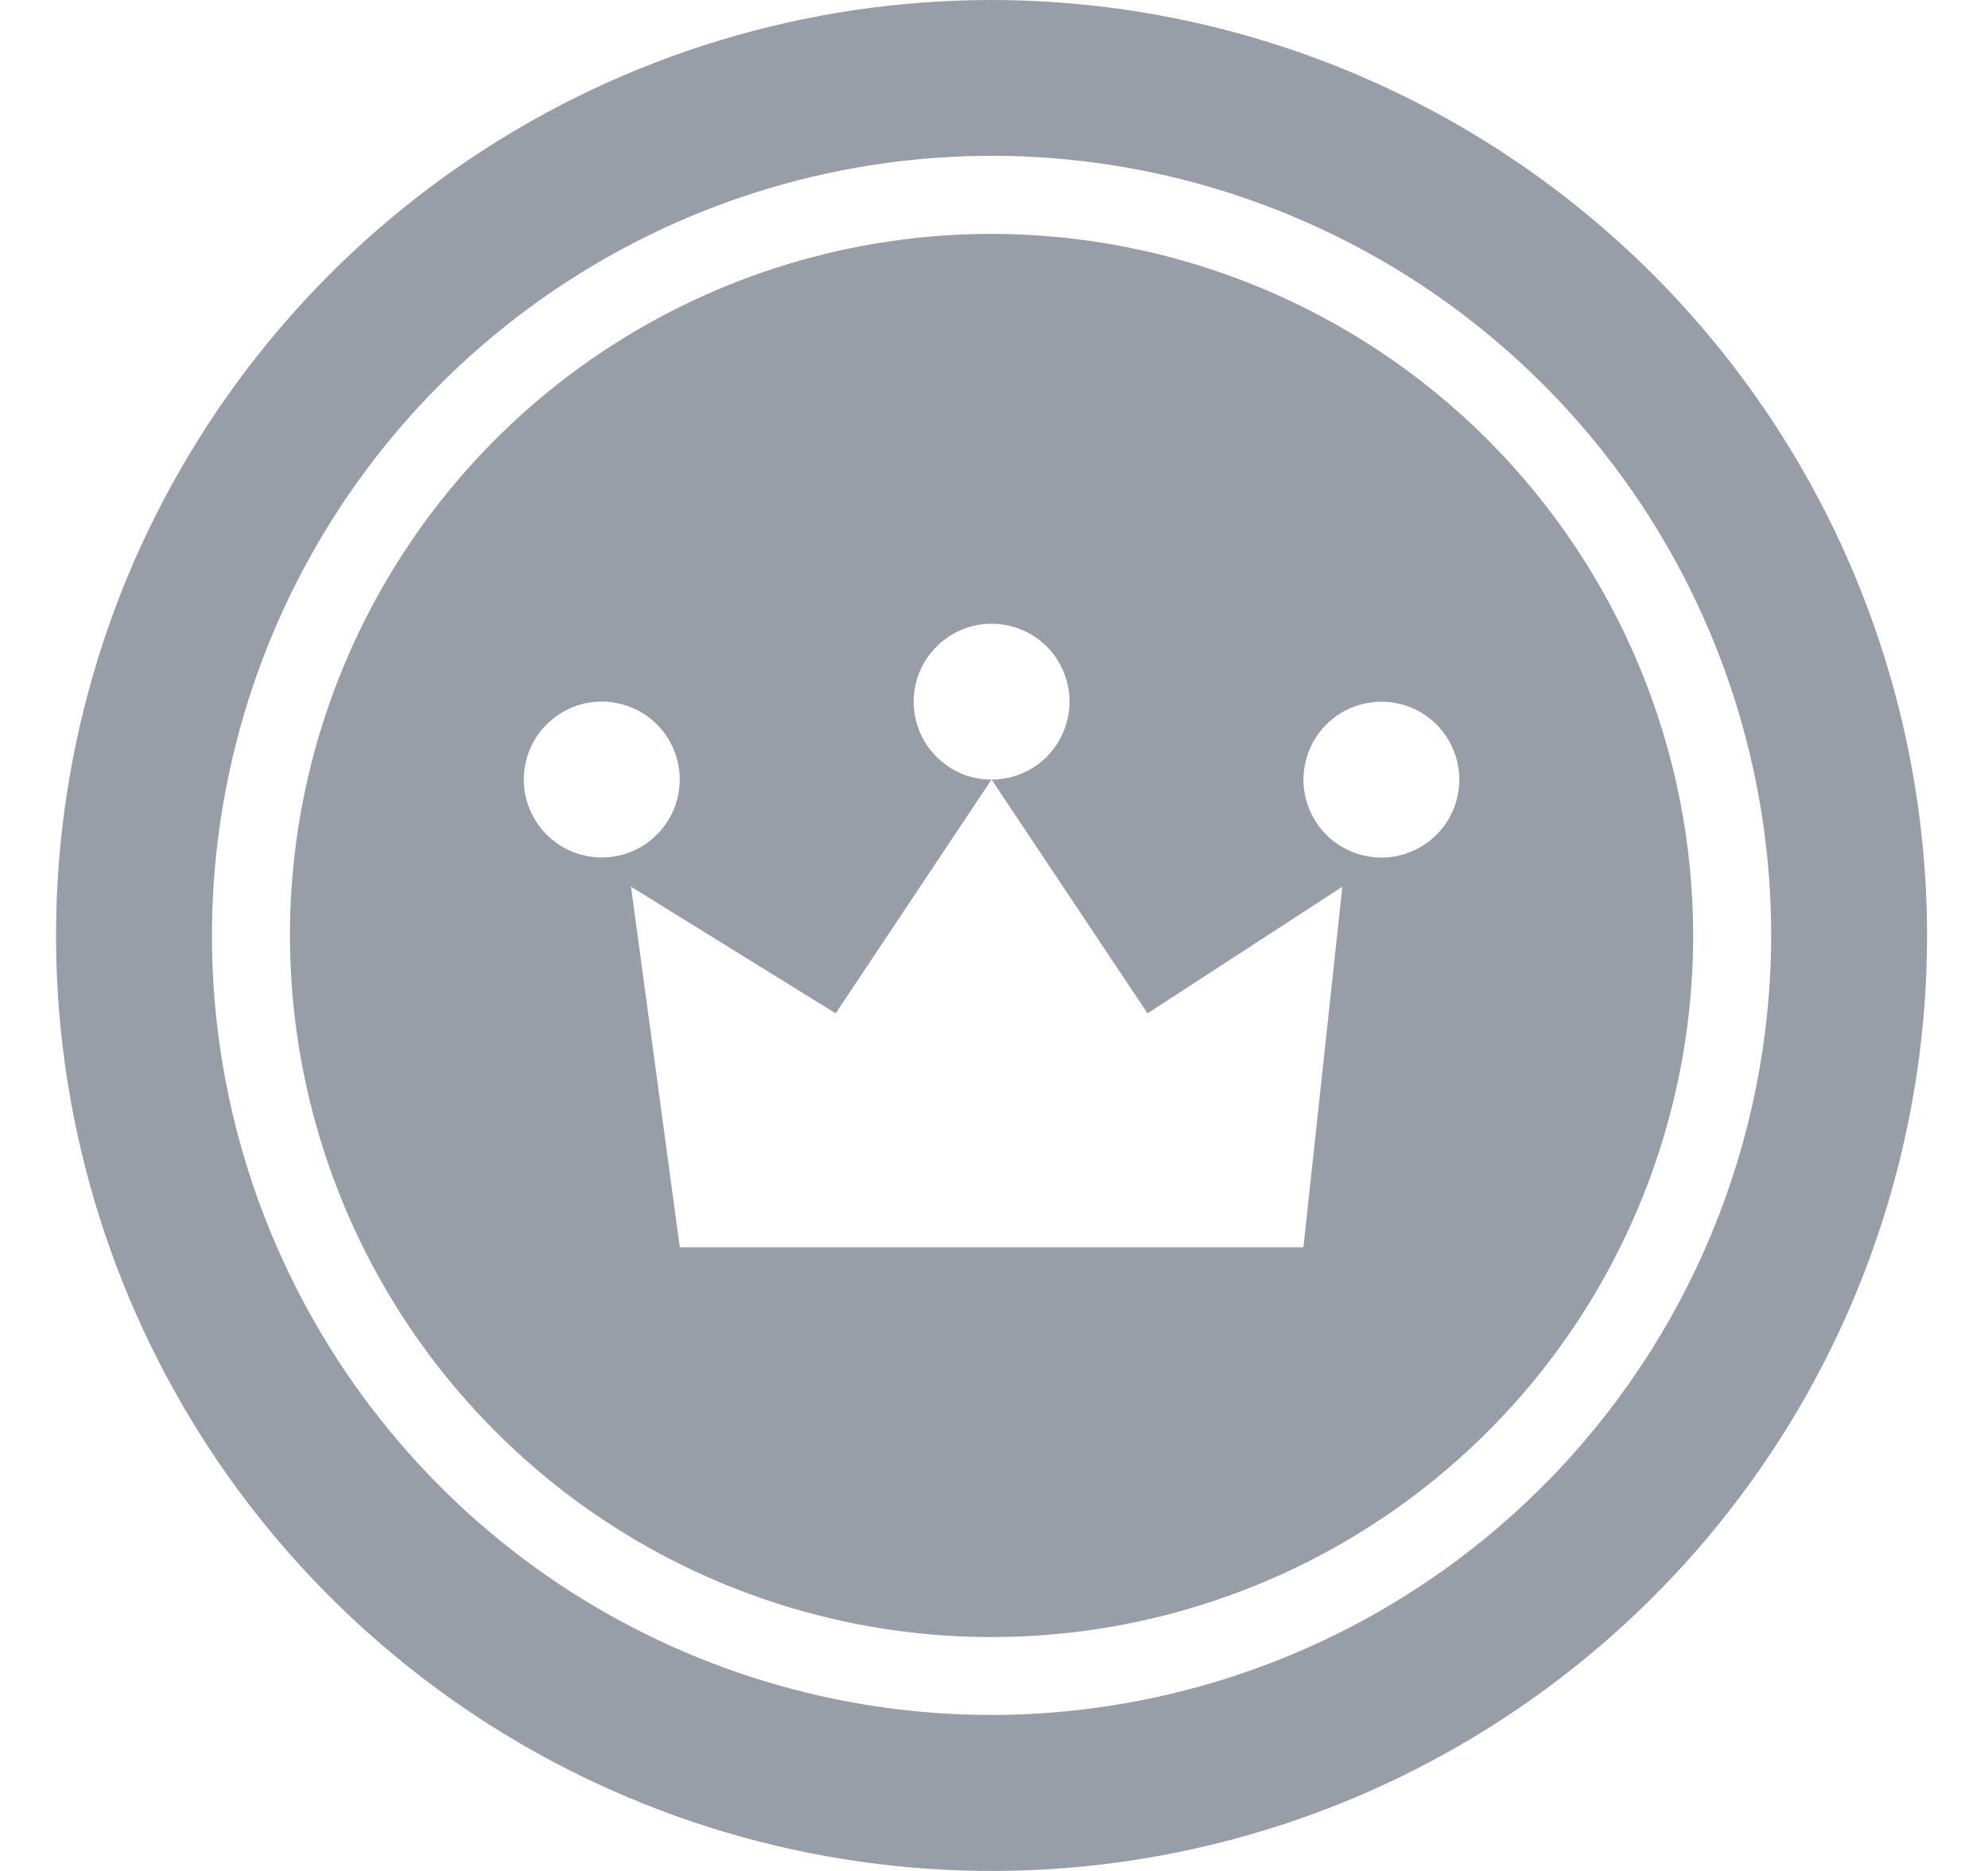
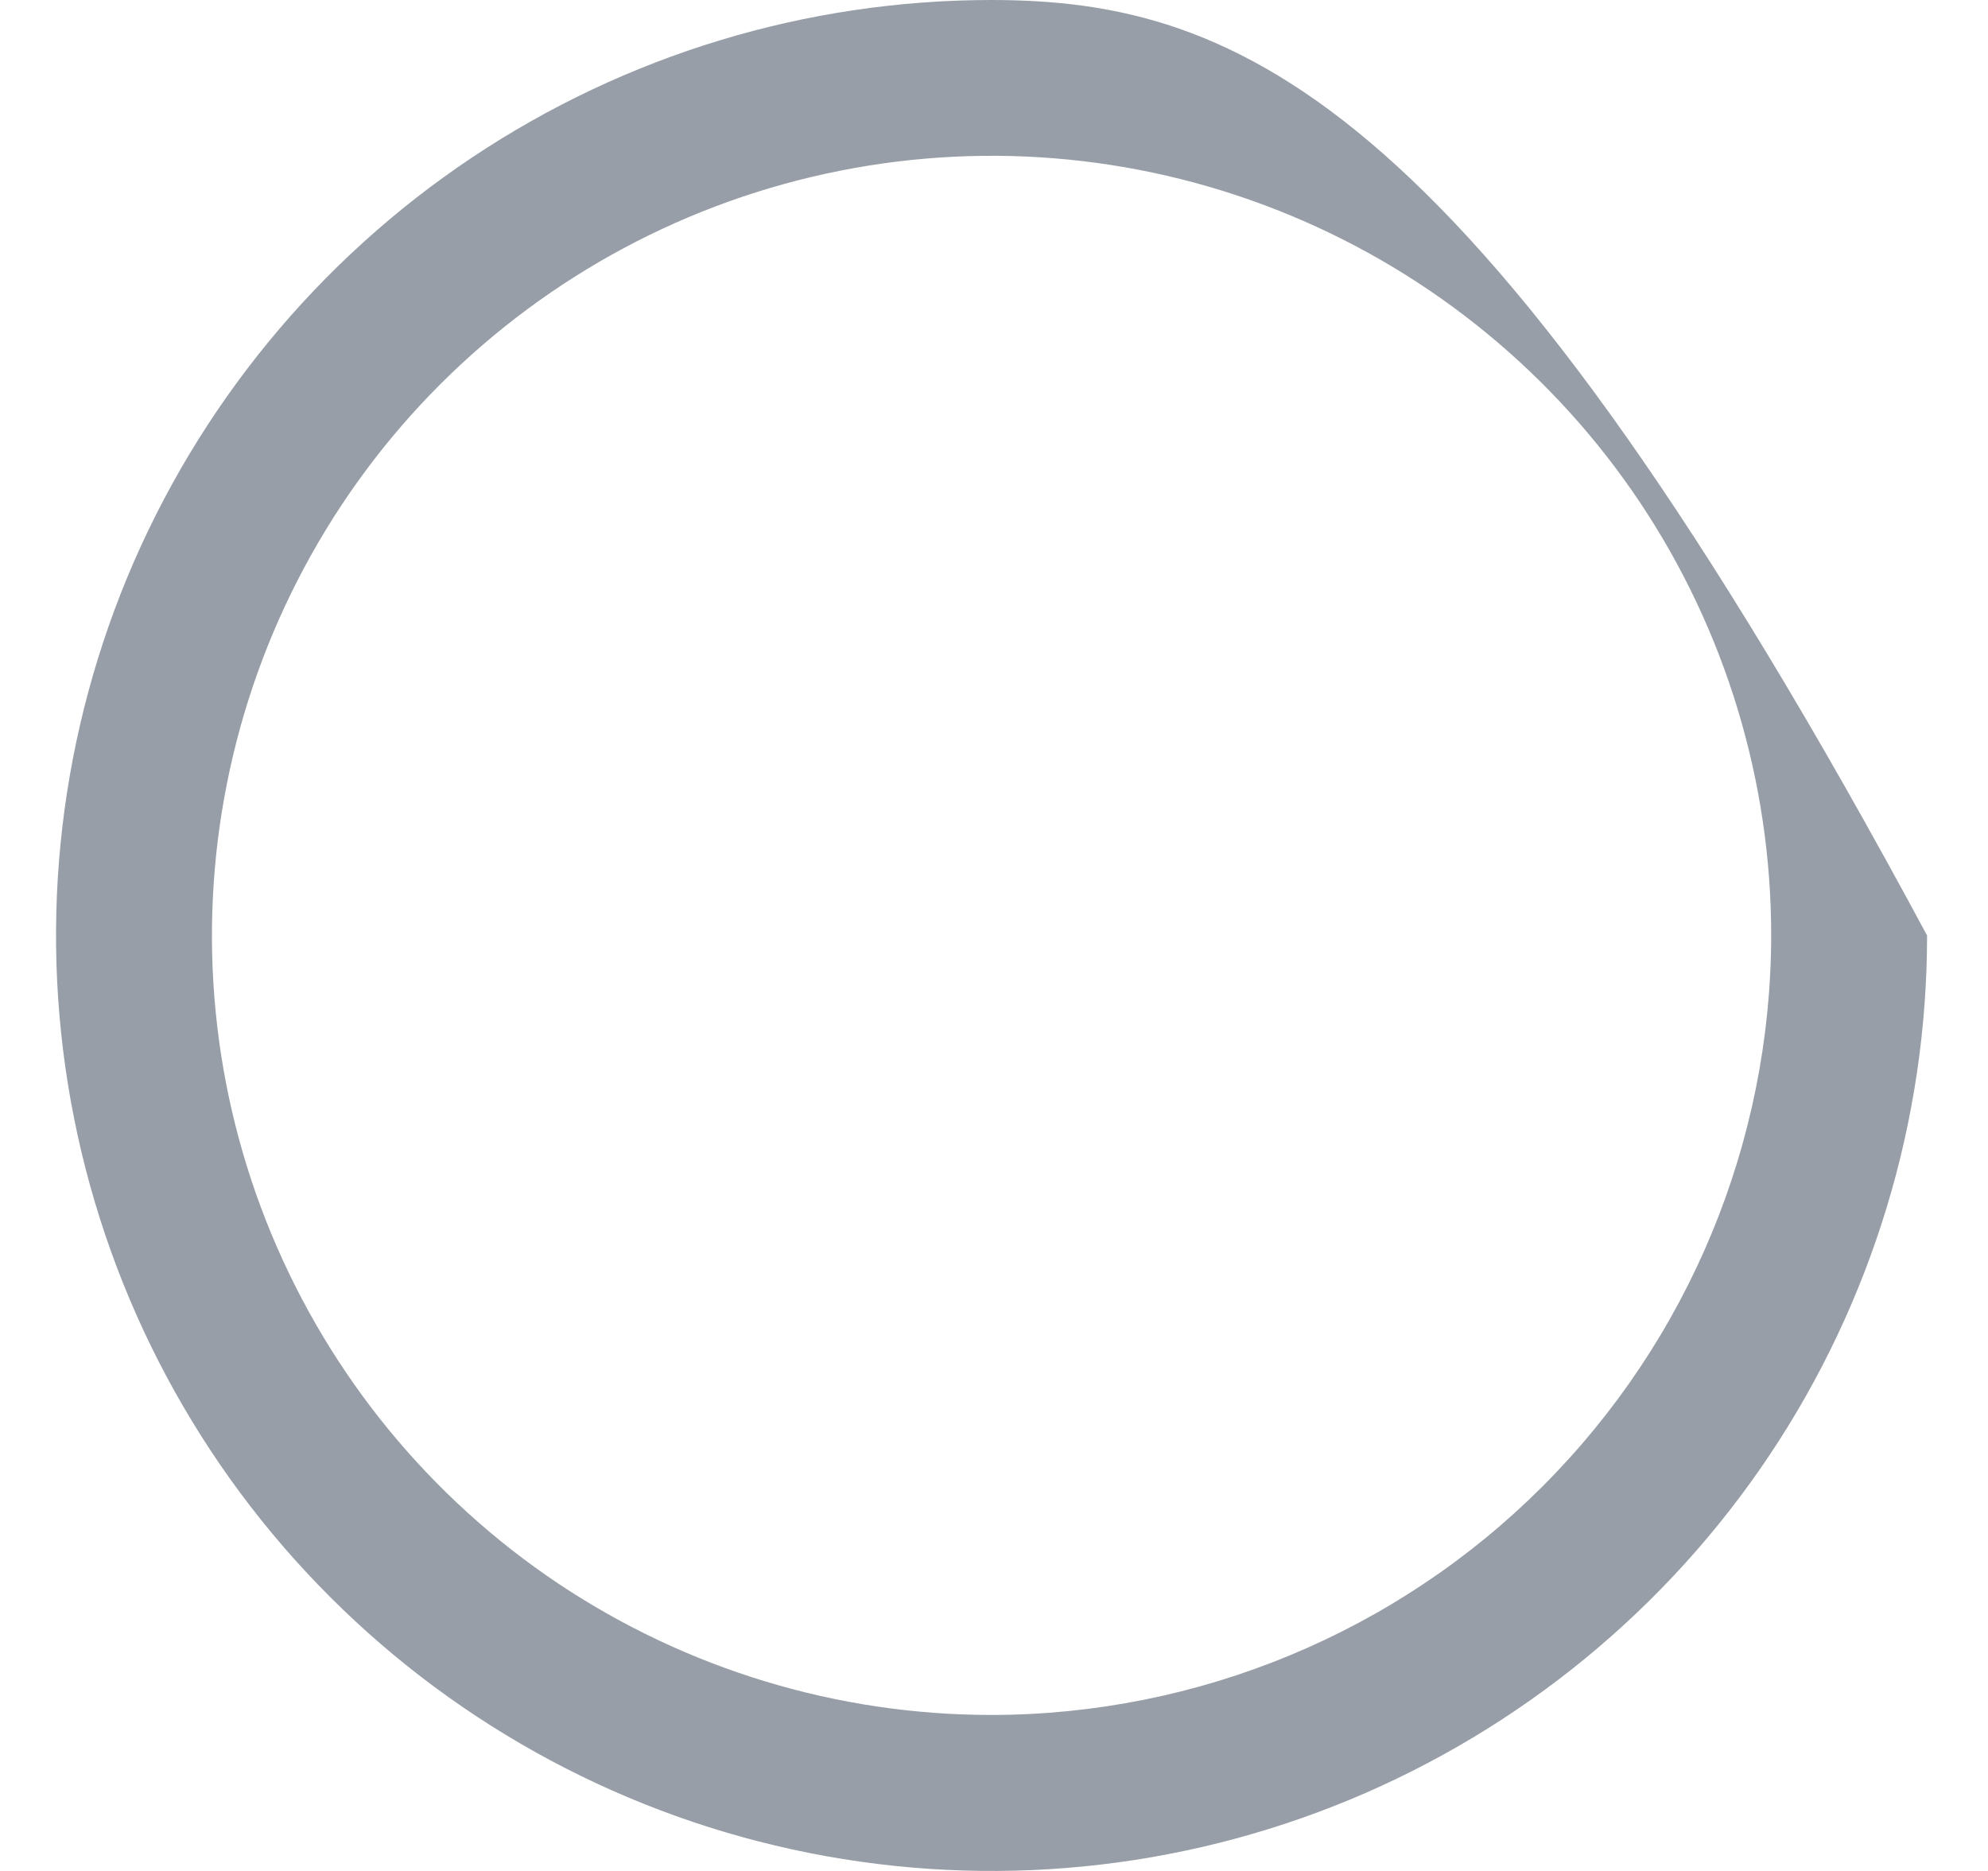
<svg xmlns="http://www.w3.org/2000/svg" width="17" height="16" viewBox="0 0 17 16" fill="none">
-   <path d="M8.479 0C6.897 0 5.351 0.469 4.035 1.348C2.719 2.227 1.694 3.477 1.088 4.938C0.483 6.4 0.324 8.009 0.633 9.561C0.942 11.113 1.703 12.538 2.823 13.657C3.941 14.775 5.367 15.537 6.919 15.846C8.471 16.155 10.079 15.997 11.541 15.391C13.002 14.785 14.252 13.76 15.131 12.445C16.01 11.13 16.479 9.582 16.479 8C16.477 5.879 15.634 3.846 14.134 2.346C12.634 0.846 10.6 0.002 8.479 0ZM8.479 14.666C7.161 14.666 5.872 14.275 4.775 13.543C3.679 12.81 2.825 11.769 2.32 10.551C1.815 9.333 1.683 7.993 1.941 6.699C2.198 5.406 2.833 4.218 3.765 3.286C4.698 2.354 5.886 1.718 7.179 1.461C8.472 1.203 9.812 1.335 11.03 1.84C12.249 2.345 13.29 3.199 14.023 4.295C14.755 5.391 15.146 6.681 15.146 7.999C15.144 9.766 14.441 11.461 13.191 12.711C11.942 13.961 10.246 14.664 8.479 14.666Z" fill="#979EA7" />
-   <path d="M8.479 2C7.293 2 6.133 2.352 5.146 3.011C4.159 3.67 3.391 4.607 2.936 5.704C2.482 6.8 2.363 8.006 2.595 9.17C2.827 10.334 3.398 11.403 4.237 12.242C5.076 13.082 6.145 13.653 7.309 13.885C8.473 14.116 9.679 13.997 10.775 13.543C11.872 13.089 12.809 12.32 13.468 11.334C14.127 10.347 14.479 9.187 14.479 8C14.478 6.41 13.845 4.884 12.72 3.759C11.595 2.634 10.07 2.002 8.479 2ZM8.479 5.334C8.611 5.334 8.74 5.373 8.85 5.446C8.959 5.519 9.045 5.623 9.095 5.745C9.146 5.866 9.159 6.001 9.133 6.13C9.107 6.26 9.044 6.378 8.951 6.472C8.858 6.565 8.739 6.629 8.61 6.654C8.48 6.68 8.346 6.667 8.224 6.617C8.103 6.566 7.999 6.481 7.925 6.371C7.852 6.262 7.813 6.133 7.813 6.001C7.813 5.824 7.883 5.654 8.008 5.53C8.133 5.405 8.303 5.334 8.479 5.334V5.334ZM4.479 6.666C4.479 6.534 4.519 6.406 4.591 6.296C4.665 6.186 4.769 6.101 4.891 6.05C5.013 6 5.147 5.986 5.276 6.013C5.406 6.038 5.524 6.102 5.618 6.195C5.711 6.288 5.775 6.407 5.8 6.537C5.826 6.666 5.812 6.8 5.762 6.922C5.711 7.043 5.626 7.147 5.516 7.221C5.407 7.294 5.278 7.333 5.146 7.333C4.969 7.333 4.799 7.262 4.675 7.138C4.55 7.013 4.479 6.843 4.479 6.666ZM11.146 10.666H5.813L5.396 7.583L7.146 8.666L8.479 6.666L9.813 8.666L11.479 7.583L11.146 10.666ZM11.813 7.334C11.681 7.334 11.552 7.294 11.443 7.222C11.333 7.149 11.247 7.044 11.197 6.922C11.147 6.801 11.133 6.666 11.159 6.538C11.185 6.408 11.248 6.29 11.341 6.196C11.435 6.102 11.553 6.039 11.683 6.014C11.812 5.988 11.946 6.001 12.068 6.051C12.19 6.102 12.294 6.187 12.367 6.297C12.44 6.406 12.479 6.535 12.479 6.667C12.479 6.844 12.409 7.014 12.284 7.138C12.159 7.263 11.99 7.334 11.813 7.334Z" fill="#979EA7" />
+   <path d="M8.479 0C6.897 0 5.351 0.469 4.035 1.348C2.719 2.227 1.694 3.477 1.088 4.938C0.483 6.4 0.324 8.009 0.633 9.561C0.942 11.113 1.703 12.538 2.823 13.657C3.941 14.775 5.367 15.537 6.919 15.846C8.471 16.155 10.079 15.997 11.541 15.391C13.002 14.785 14.252 13.76 15.131 12.445C16.01 11.13 16.479 9.582 16.479 8C12.634 0.846 10.6 0.002 8.479 0ZM8.479 14.666C7.161 14.666 5.872 14.275 4.775 13.543C3.679 12.81 2.825 11.769 2.32 10.551C1.815 9.333 1.683 7.993 1.941 6.699C2.198 5.406 2.833 4.218 3.765 3.286C4.698 2.354 5.886 1.718 7.179 1.461C8.472 1.203 9.812 1.335 11.03 1.84C12.249 2.345 13.29 3.199 14.023 4.295C14.755 5.391 15.146 6.681 15.146 7.999C15.144 9.766 14.441 11.461 13.191 12.711C11.942 13.961 10.246 14.664 8.479 14.666Z" fill="#979EA7" />
</svg>